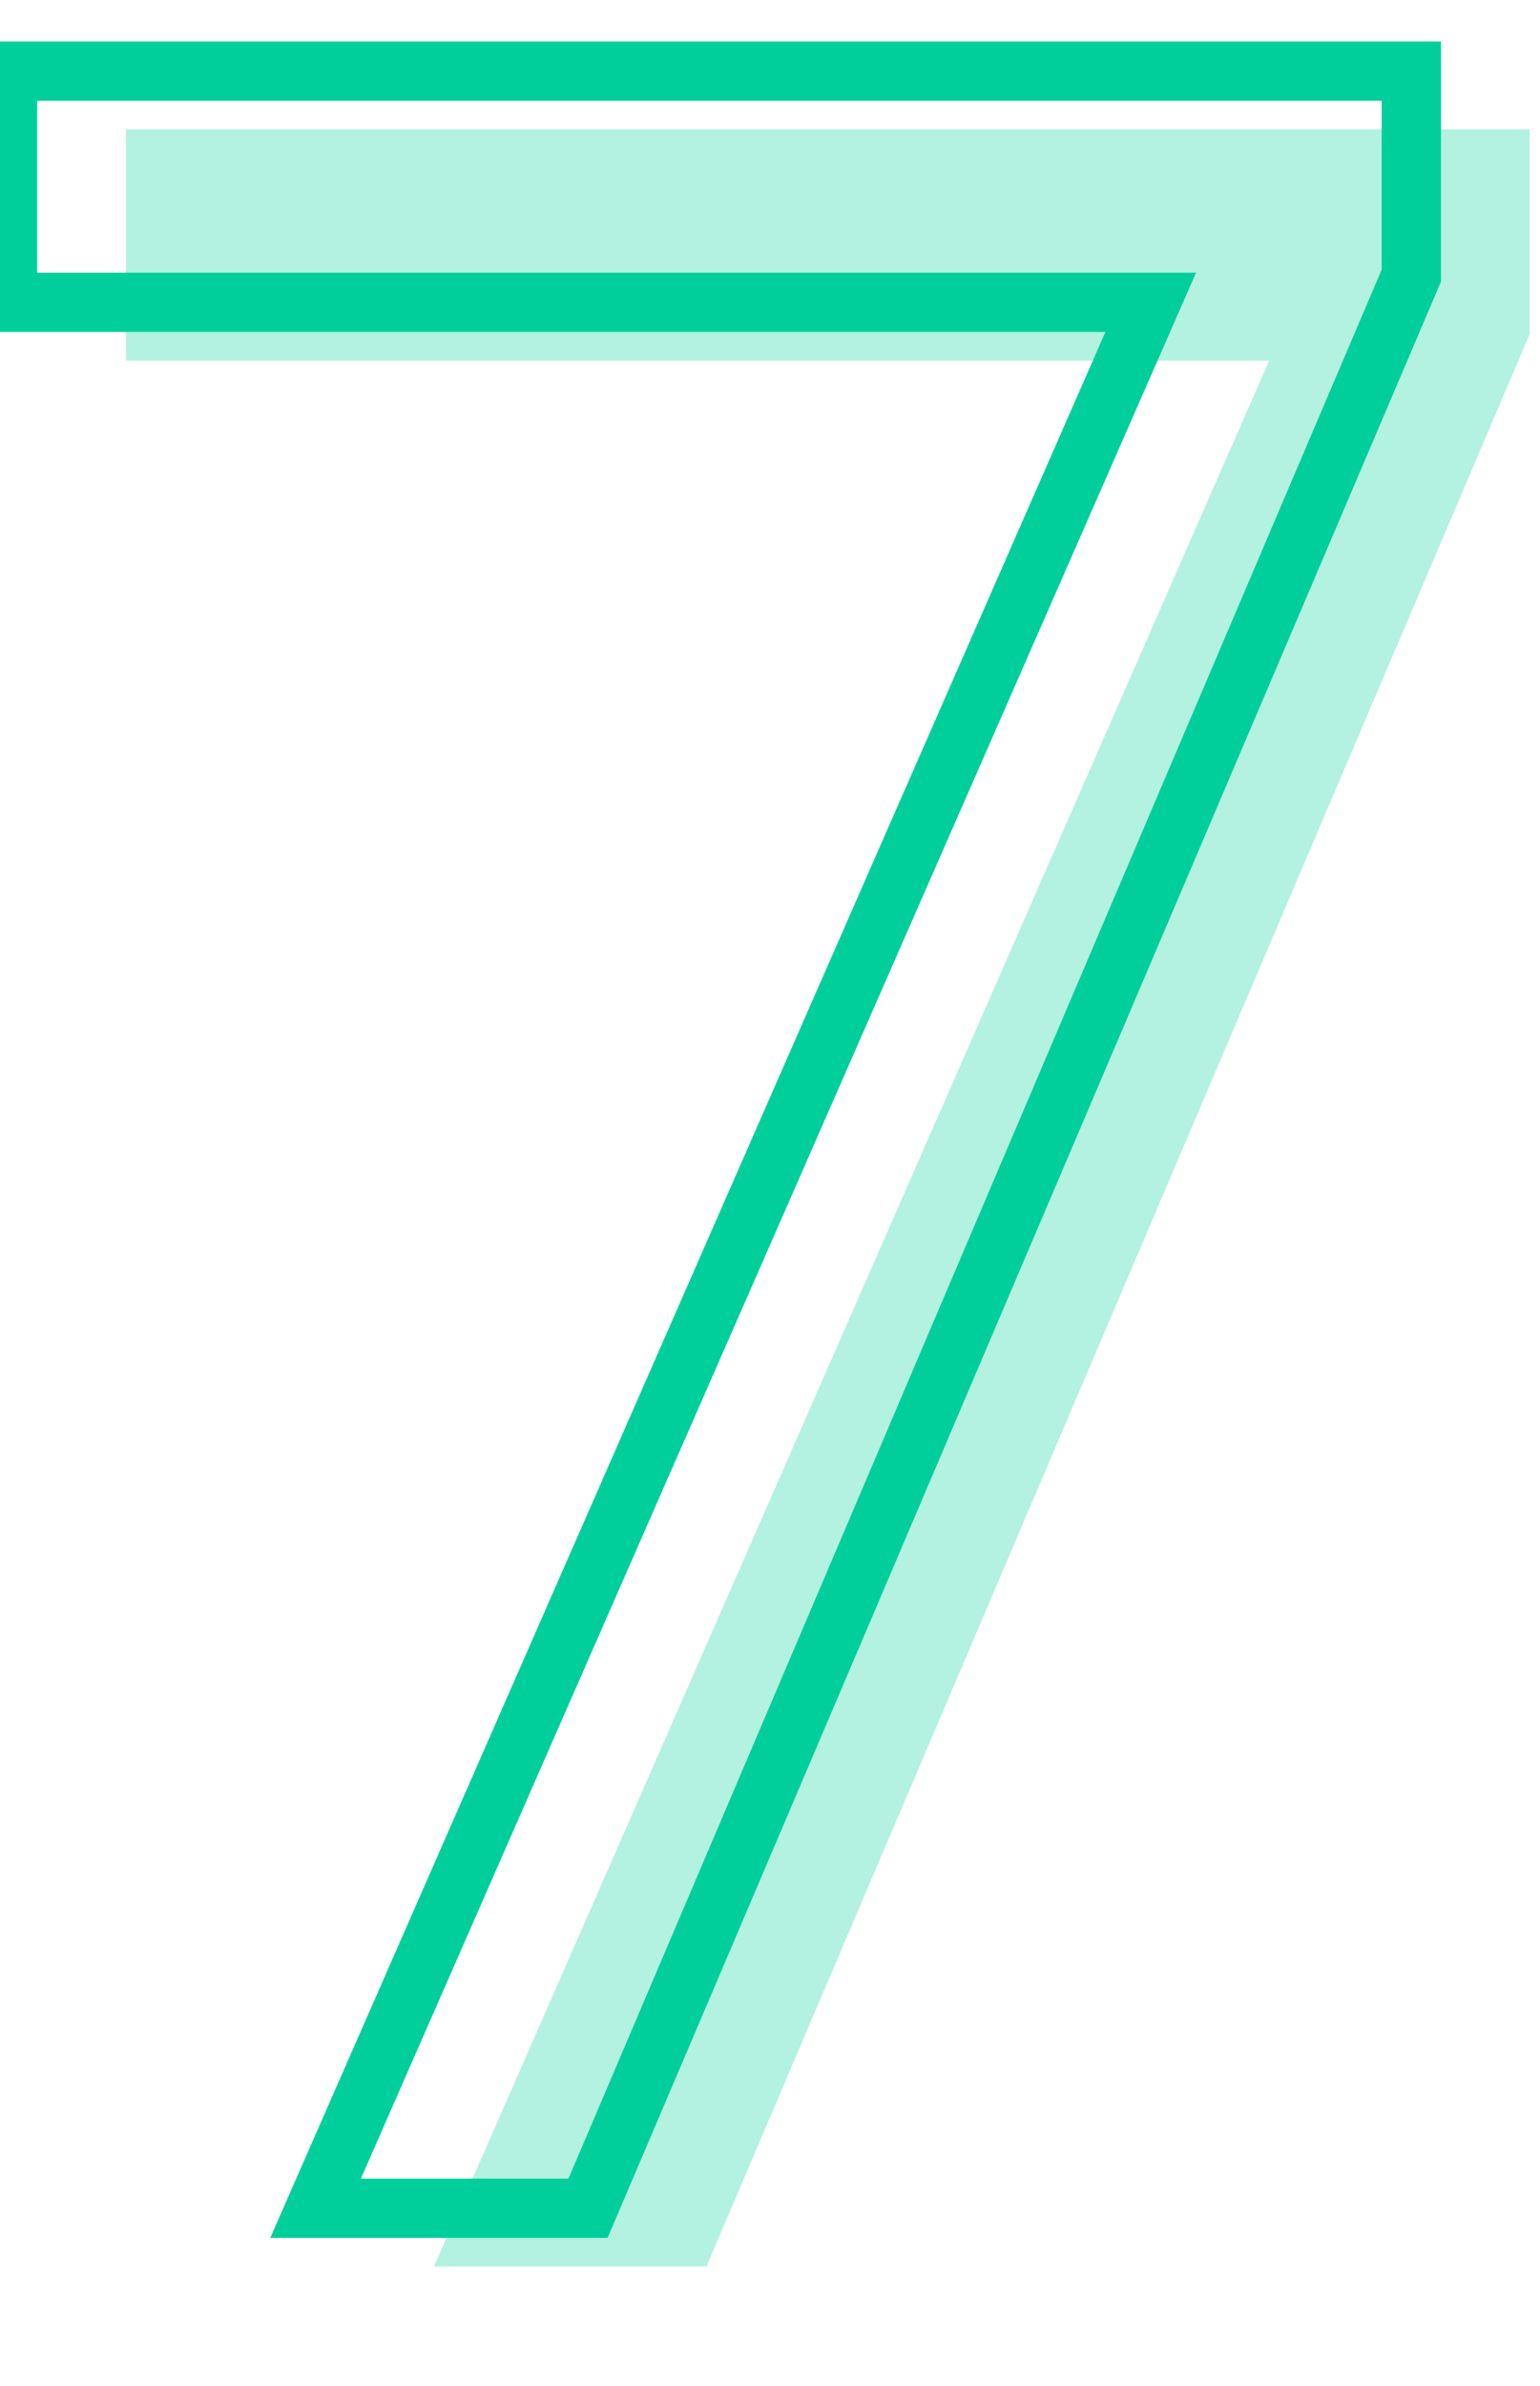
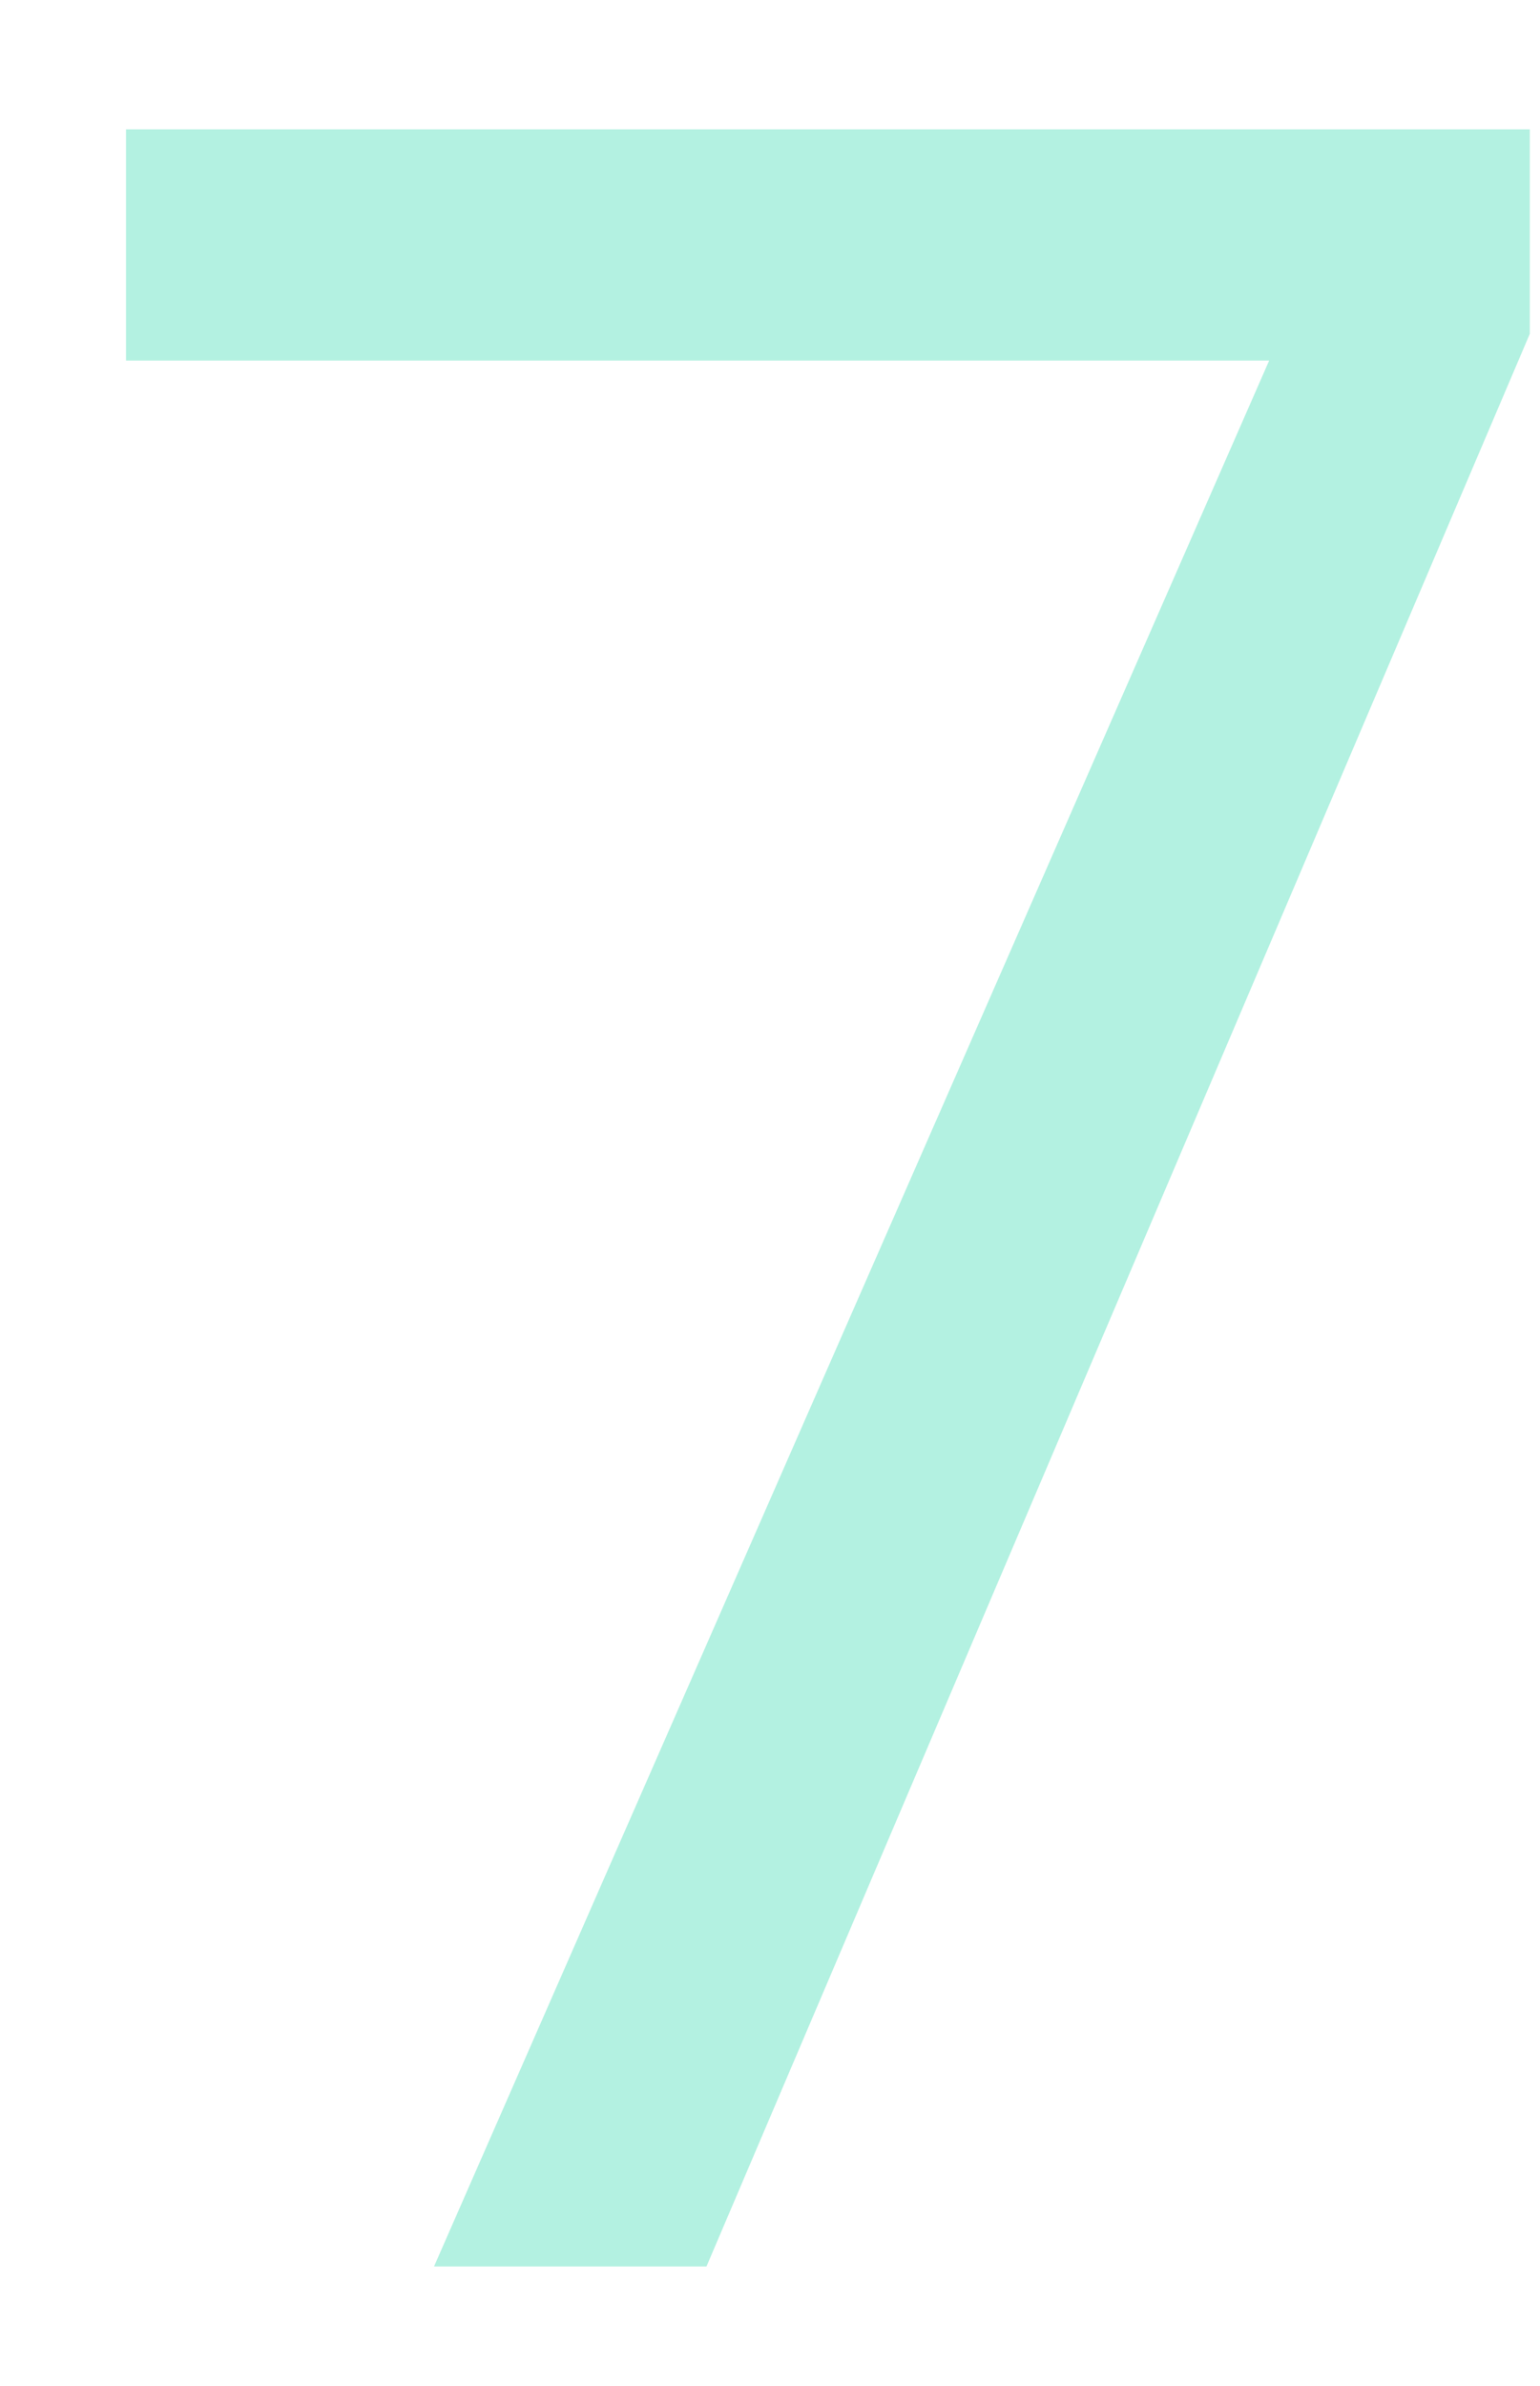
<svg xmlns="http://www.w3.org/2000/svg" width="104" height="161" viewBox="0 0 104 161" fill="none">
  <path opacity="0.3" d="M8.51 8.727V24.328H85.71L29.31 152.927H47.71L103.31 22.527V8.727H8.51Z" fill="#00CF9B" />
-   <path d="M0.51 4.801V2.801H-1.49V4.801H0.51ZM0.51 20.401H-1.49V22.401H0.51V20.401ZM77.71 20.401L79.542 21.204L80.771 18.401H77.71V20.401ZM21.31 149.001L19.479 148.197L18.249 151.001H21.31V149.001ZM39.71 149.001V151.001H41.032L41.55 149.785L39.71 149.001ZM95.31 18.601L97.15 19.385L97.31 19.009V18.601H95.31ZM95.31 4.801H97.31V2.801H95.31V4.801ZM-1.49 4.801V20.401H2.51V4.801H-1.49ZM0.51 22.401H77.71V18.401H0.51V22.401ZM75.879 19.598L19.479 148.197L23.142 149.804L79.542 21.204L75.879 19.598ZM21.31 151.001H39.71V147.001H21.31V151.001ZM41.55 149.785L97.15 19.385L93.47 17.816L37.87 148.216L41.55 149.785ZM97.31 18.601V4.801H93.31V18.601H97.31ZM95.31 2.801H0.51V6.801H95.31V2.801Z" fill="#00CF9B" />
</svg>